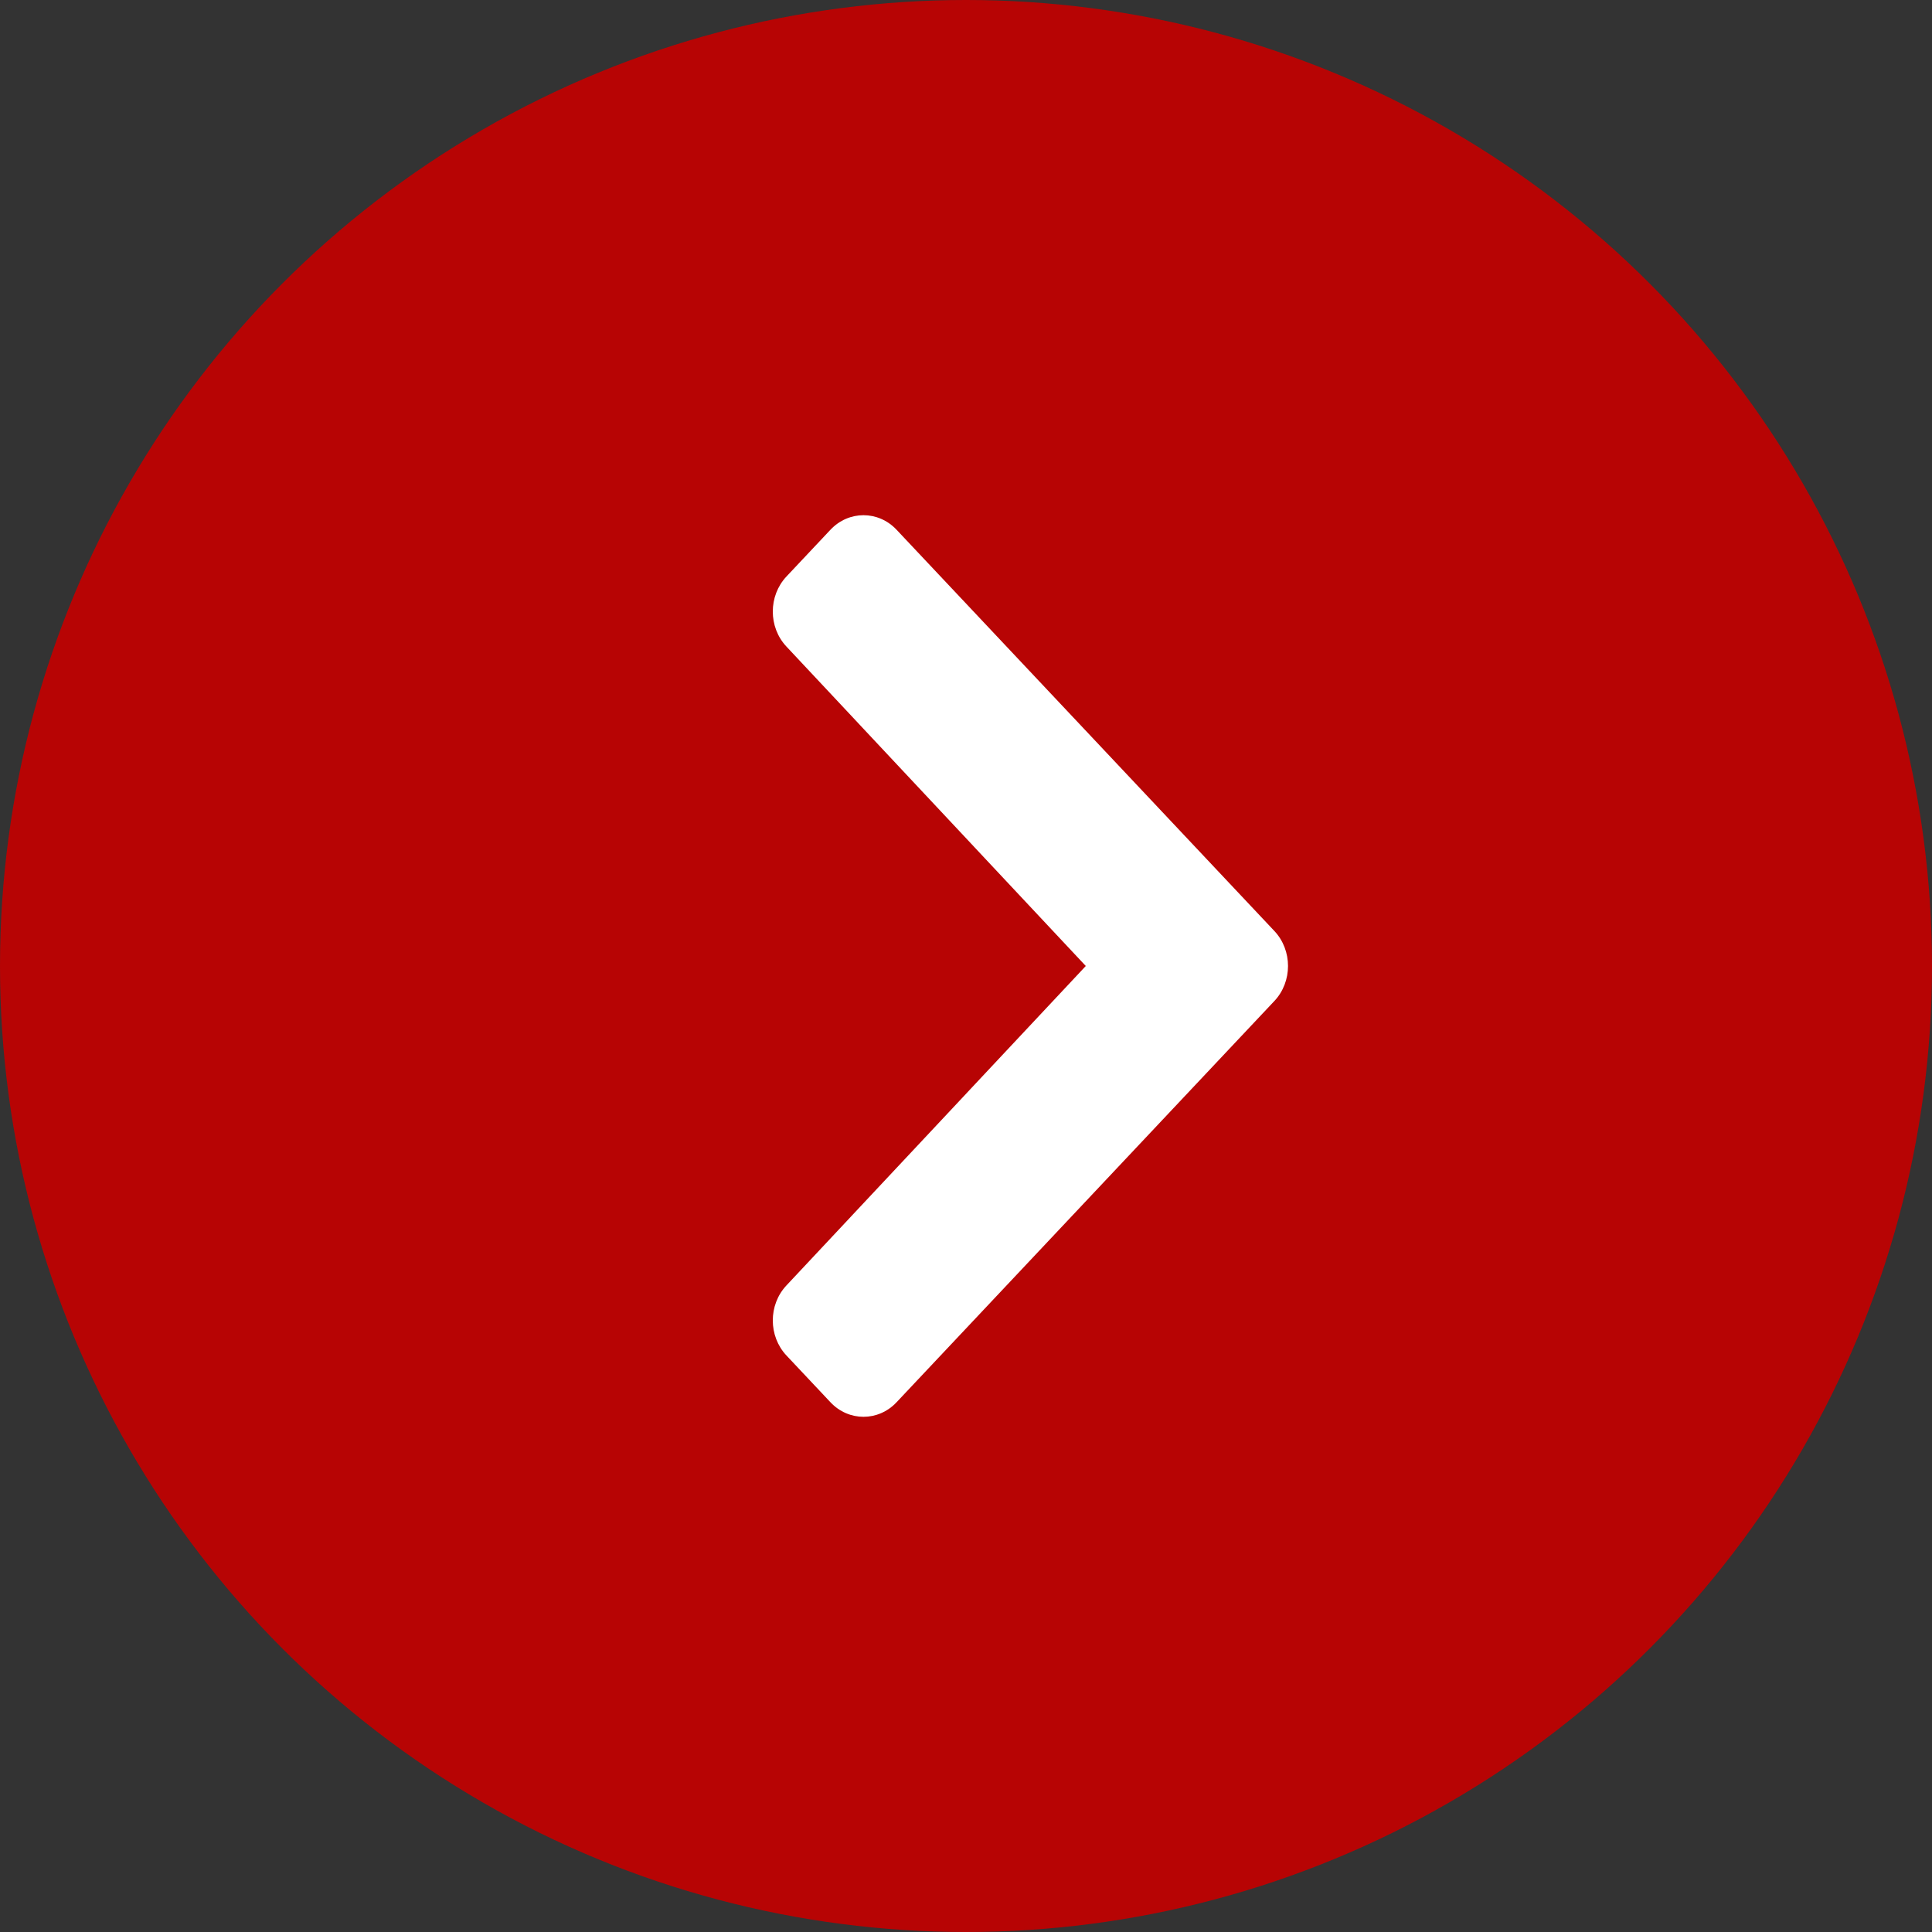
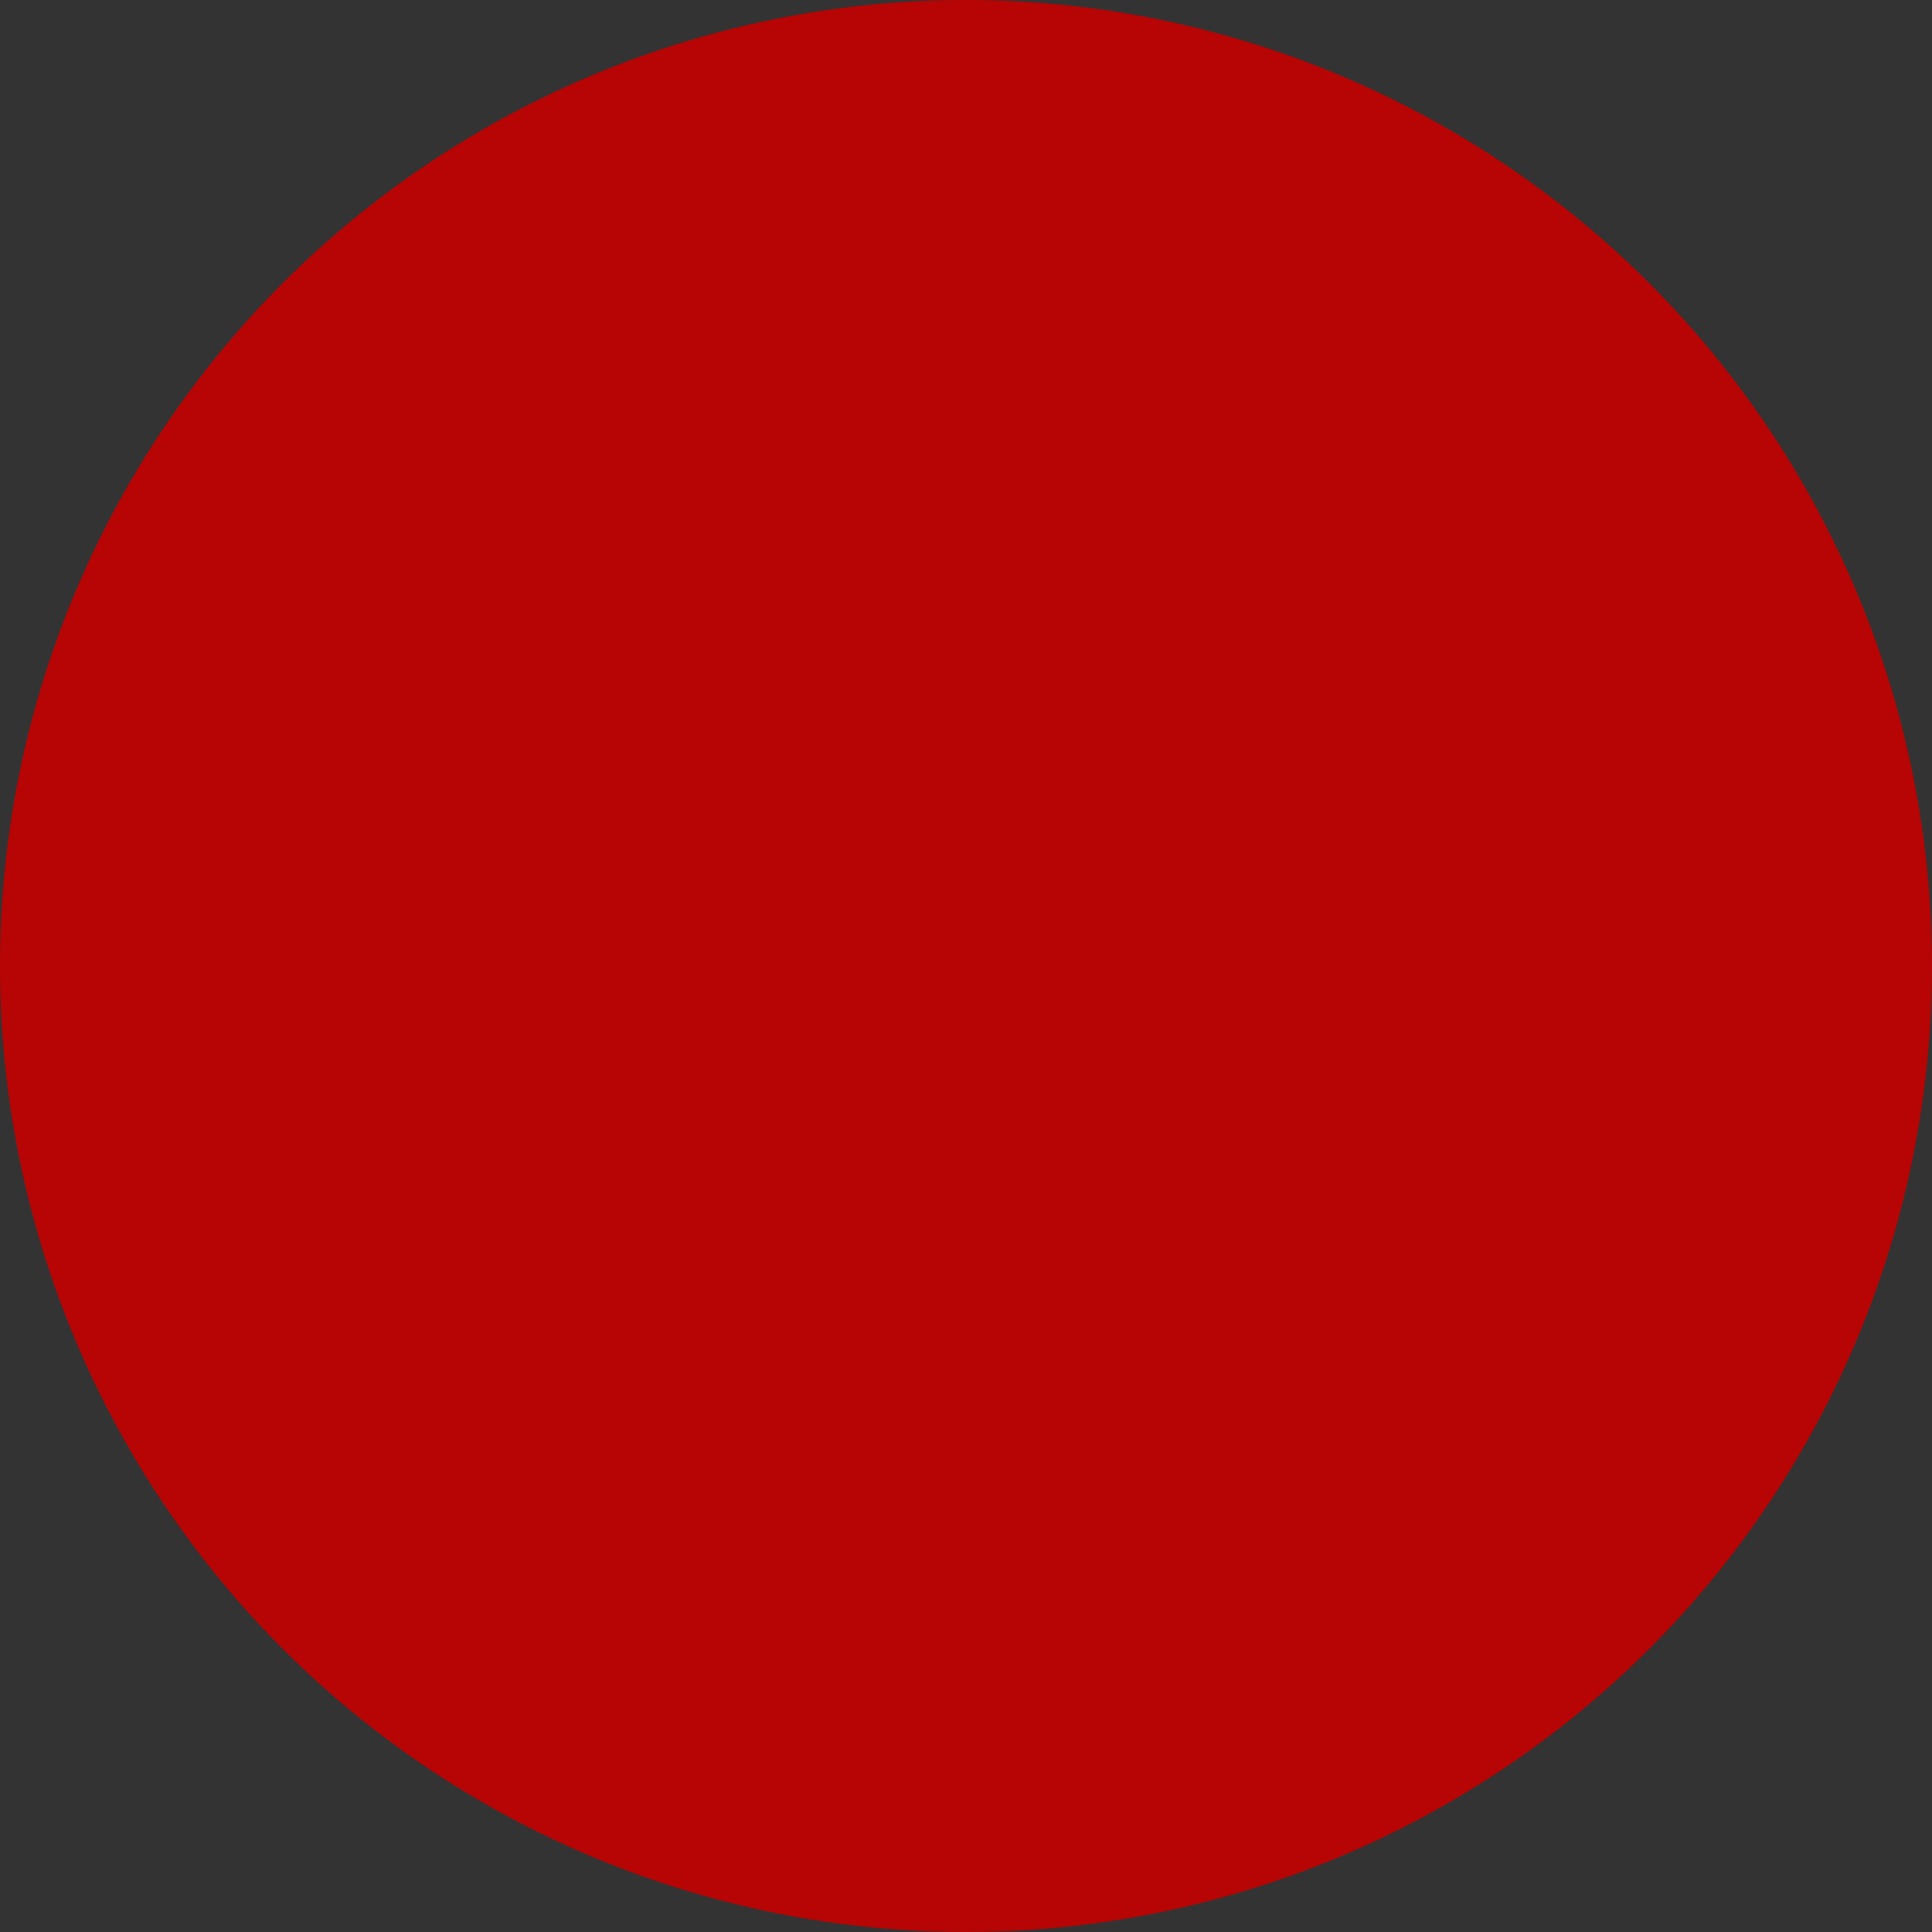
<svg xmlns="http://www.w3.org/2000/svg" width="30" height="30" viewBox="0 0 30 30" fill="none">
  <rect x="0" y="0" width="30" height="30" fill="#333333" stroke="none" />
  <circle cx="15" cy="15" r="15" fill="#B70404" />
-   <path d="M19.788 15.544L13.921 21.775C13.638 22.075 13.179 22.075 12.896 21.775L12.212 21.048C11.93 20.748 11.929 20.262 12.211 19.961L16.86 15L12.211 10.039C11.929 9.738 11.93 9.252 12.212 8.952L12.896 8.225C13.179 7.925 13.638 7.925 13.921 8.225L19.788 14.456C20.071 14.756 20.071 15.244 19.788 15.544Z" fill="white" />
</svg>